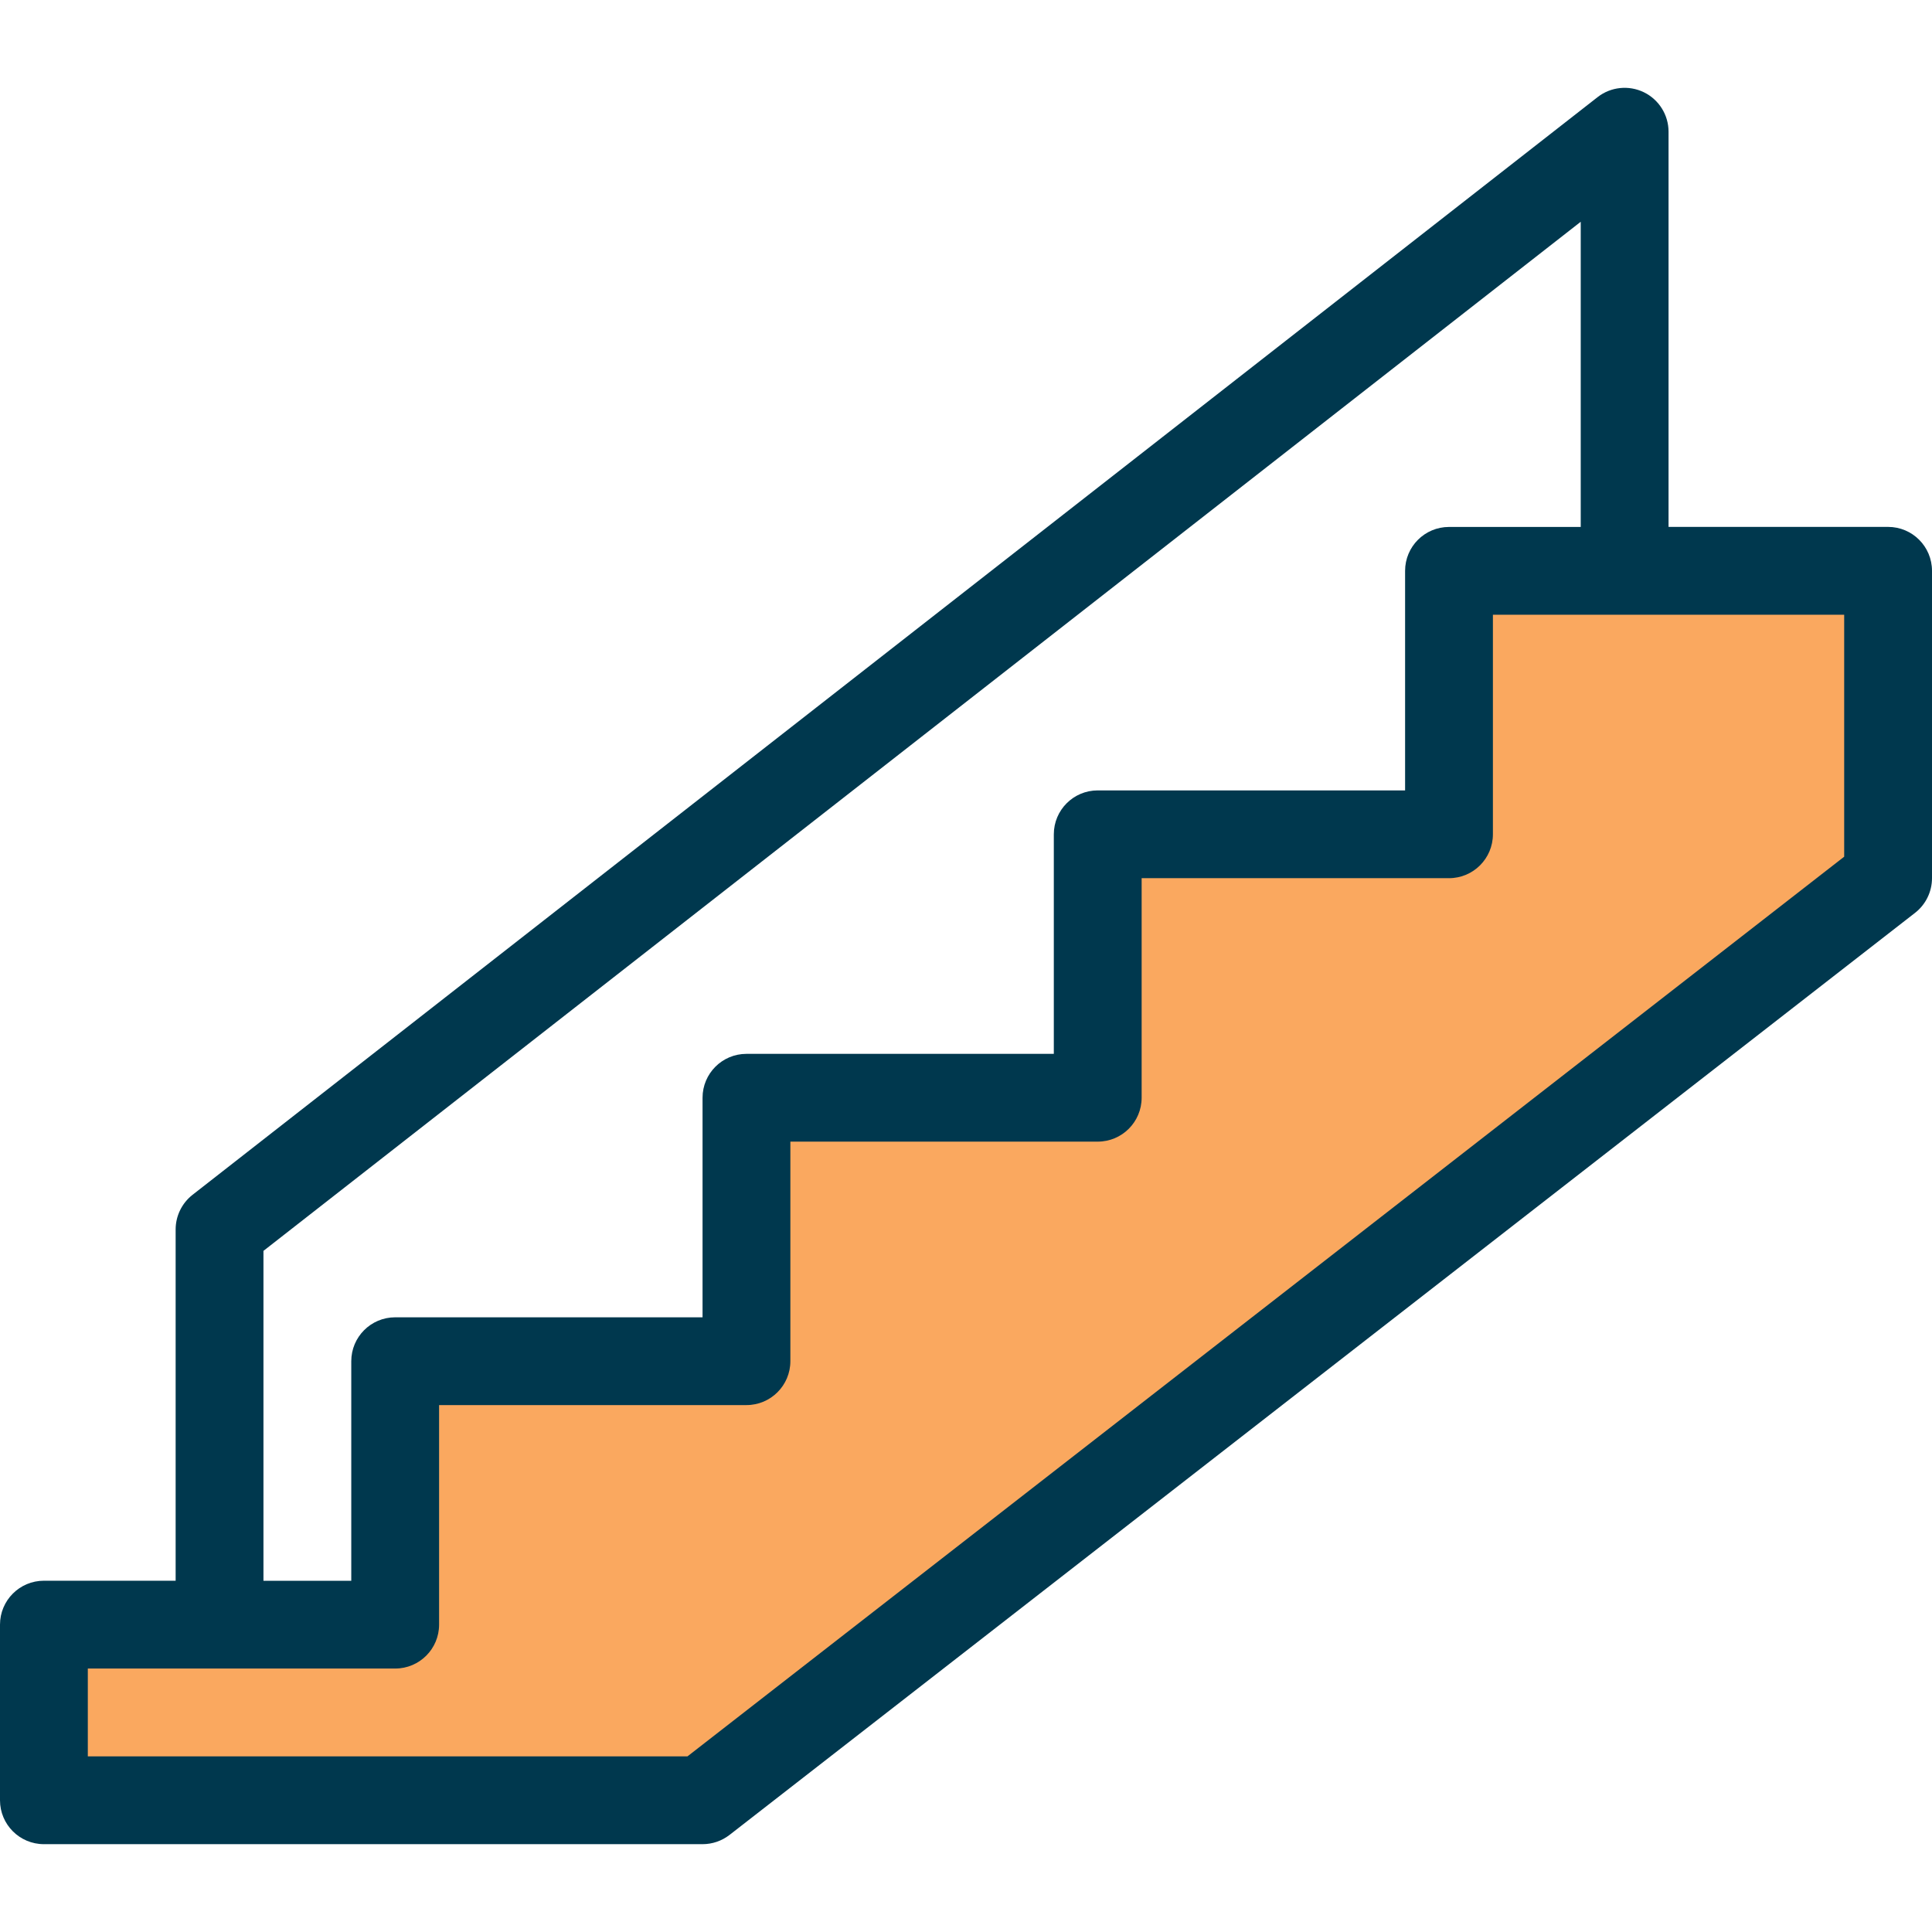
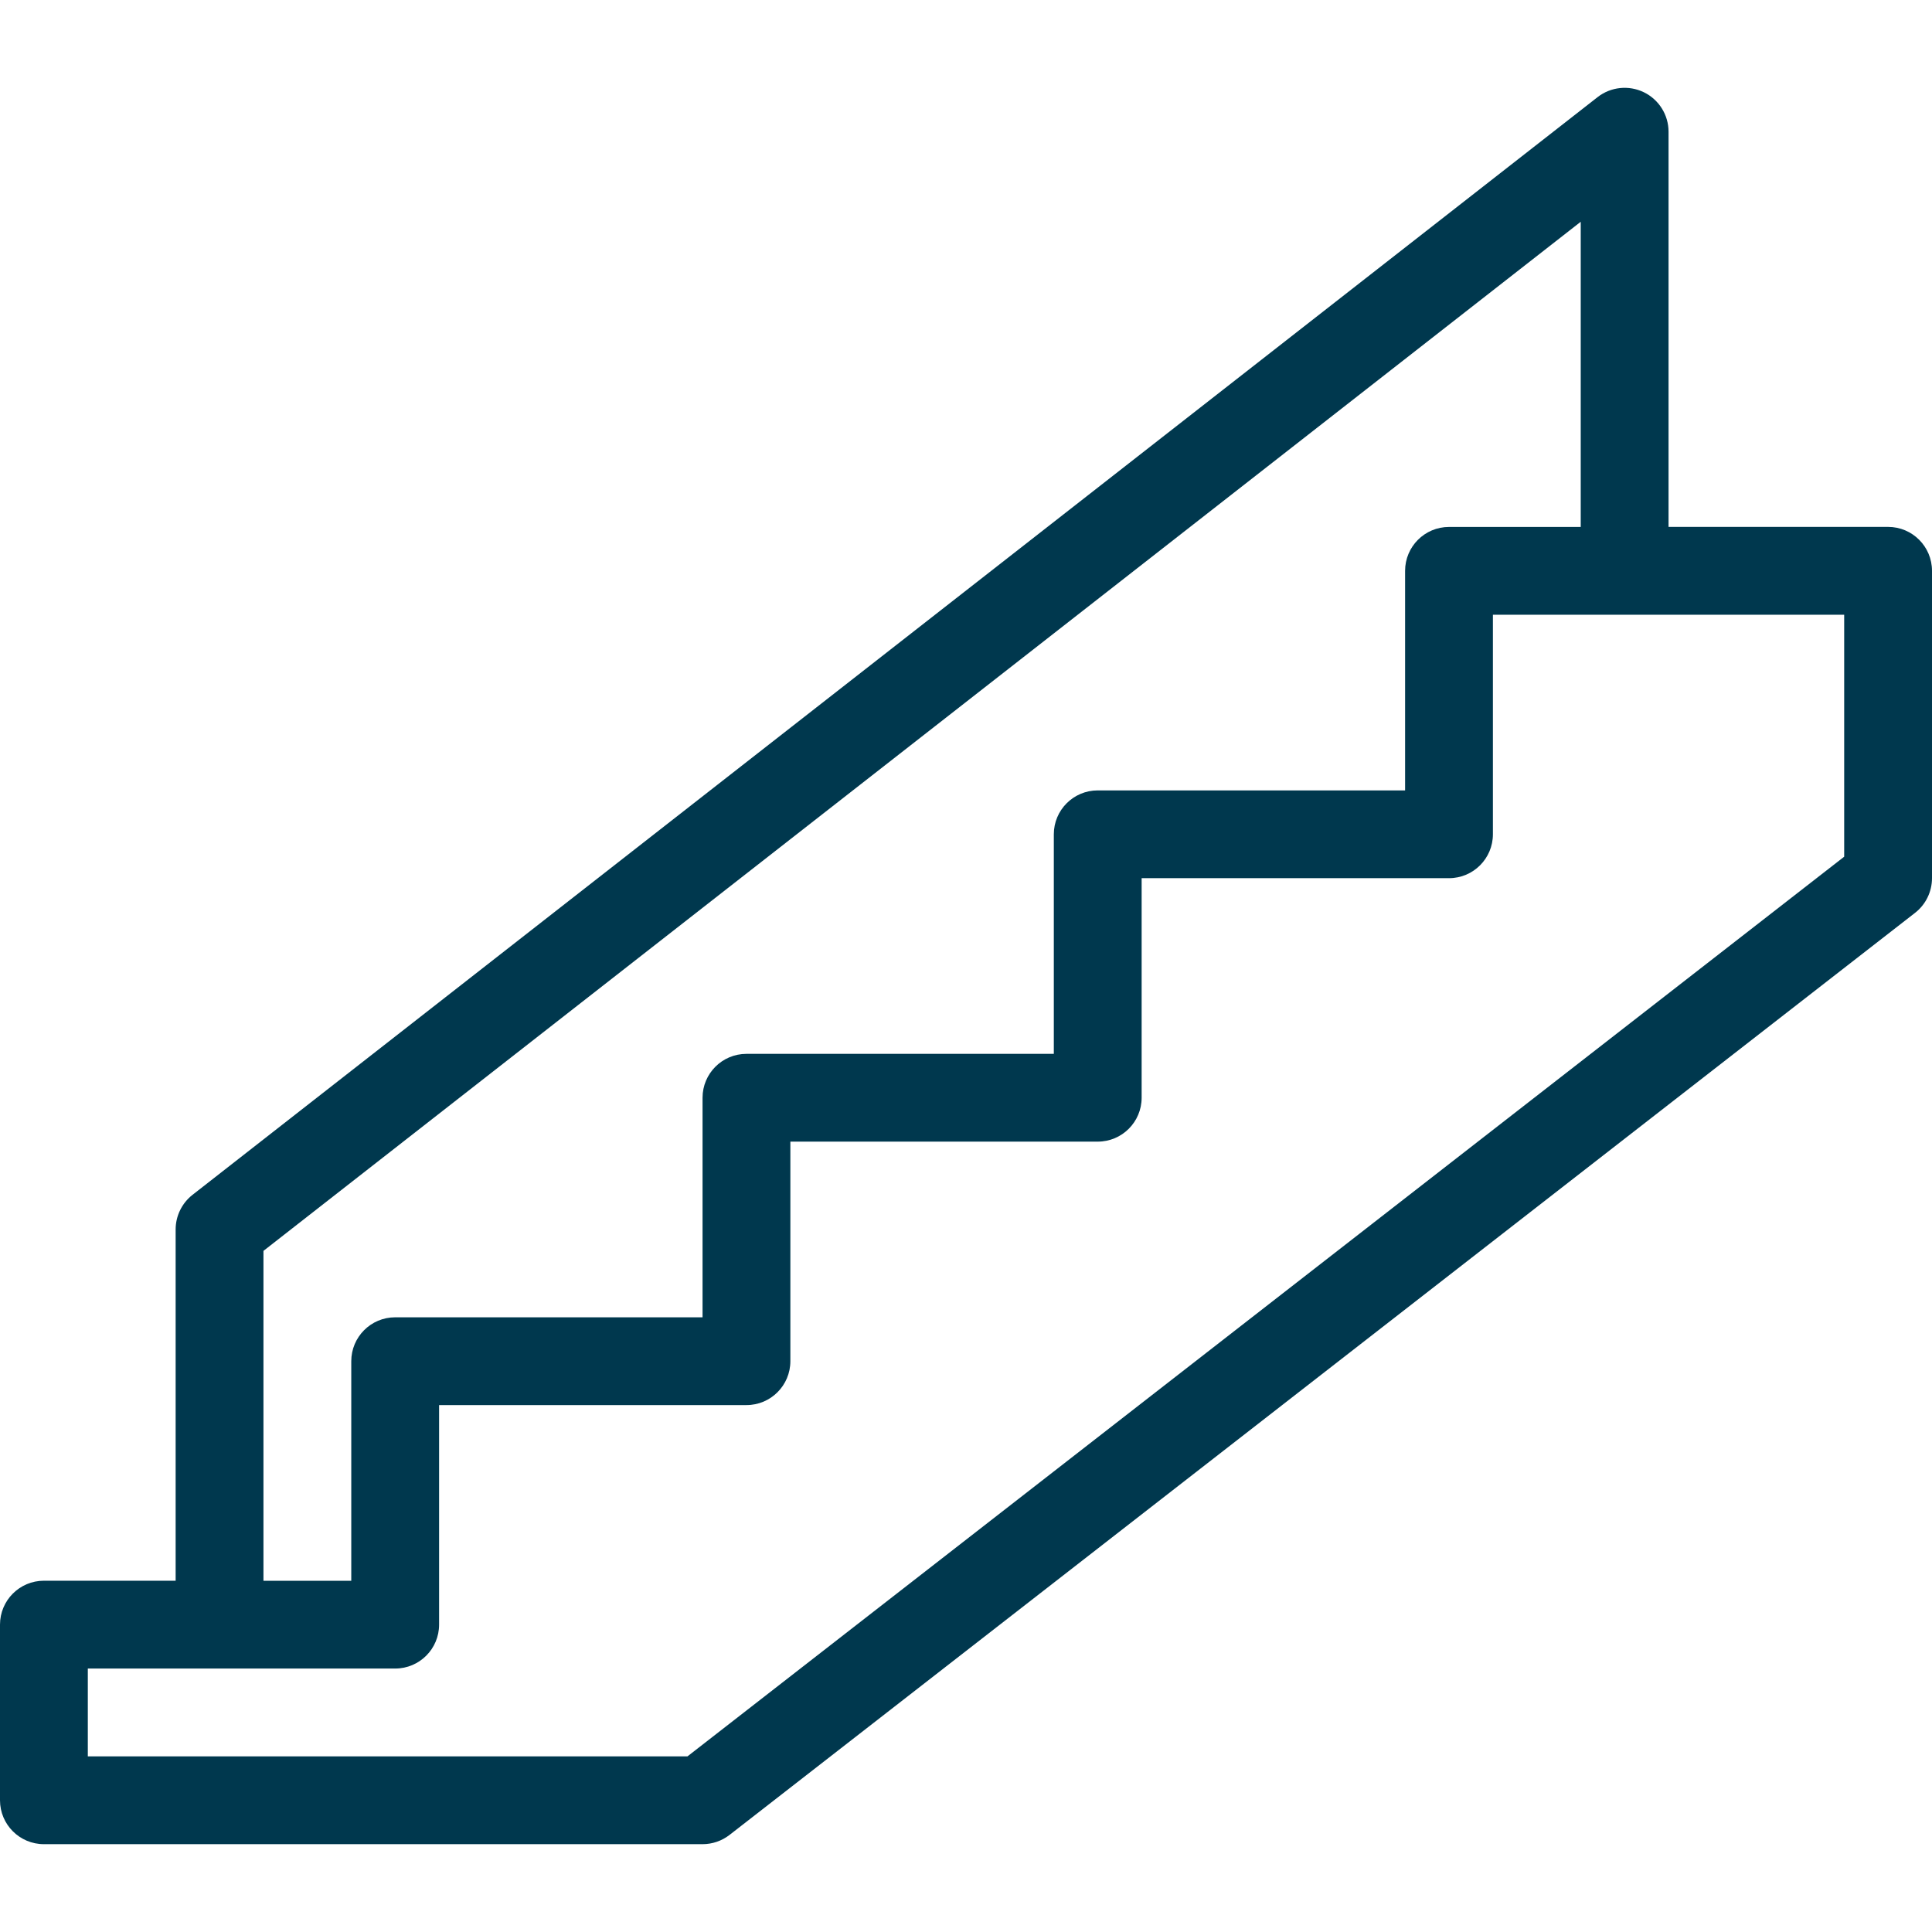
<svg xmlns="http://www.w3.org/2000/svg" height="800px" width="800px" id="Layer_1" viewBox="0 0 512 512" xml:space="preserve">
-   <polygon style="fill:#FAA85F;" points="500.364,151.271 500.364,232.725 186.182,477.089 11.636,477.089 11.636,430.543  104.727,430.543 104.727,360.725 197.818,360.725 197.818,290.907 290.909,290.907 290.909,221.089 384,221.089 384,151.271 " />
  <path style="fill:#00384E;" d="M500.364,139.634h-58.182V34.907c0-4.445-2.537-8.506-6.54-10.461 c-3.991-1.932-8.751-1.455-12.265,1.292L51.014,316.647c-2.816,2.211-4.468,5.597-4.468,9.169v93.091H11.636 C5.201,418.907,0,424.12,0,430.543v46.545c0,6.423,5.201,11.636,11.636,11.636h174.545c2.595,0,5.097-0.861,7.145-2.444 l314.182-244.364c2.828-2.199,4.492-5.597,4.492-9.193v-81.455C512,144.847,506.799,139.634,500.364,139.634z M69.818,331.495 L418.909,58.773v80.873H384c-6.435,0-11.636,5.213-11.636,11.636v58.182h-81.455c-6.435,0-11.636,5.213-11.636,11.636v58.182 h-81.455c-6.435,0-11.636,5.213-11.636,11.636V349.1h-81.455c-6.435,0-11.636,5.213-11.636,11.636v58.182H69.818V331.495z  M488.727,227.035L182.191,465.452H23.273V442.18h81.455c6.435,0,11.636-5.213,11.636-11.636v-58.182h81.455 c6.435,0,11.636-5.213,11.636-11.636v-58.182h81.455c6.435,0,11.636-5.213,11.636-11.636v-58.182H384 c6.435,0,11.636-5.213,11.636-11.636v-58.182h93.091V227.035z" />
</svg>